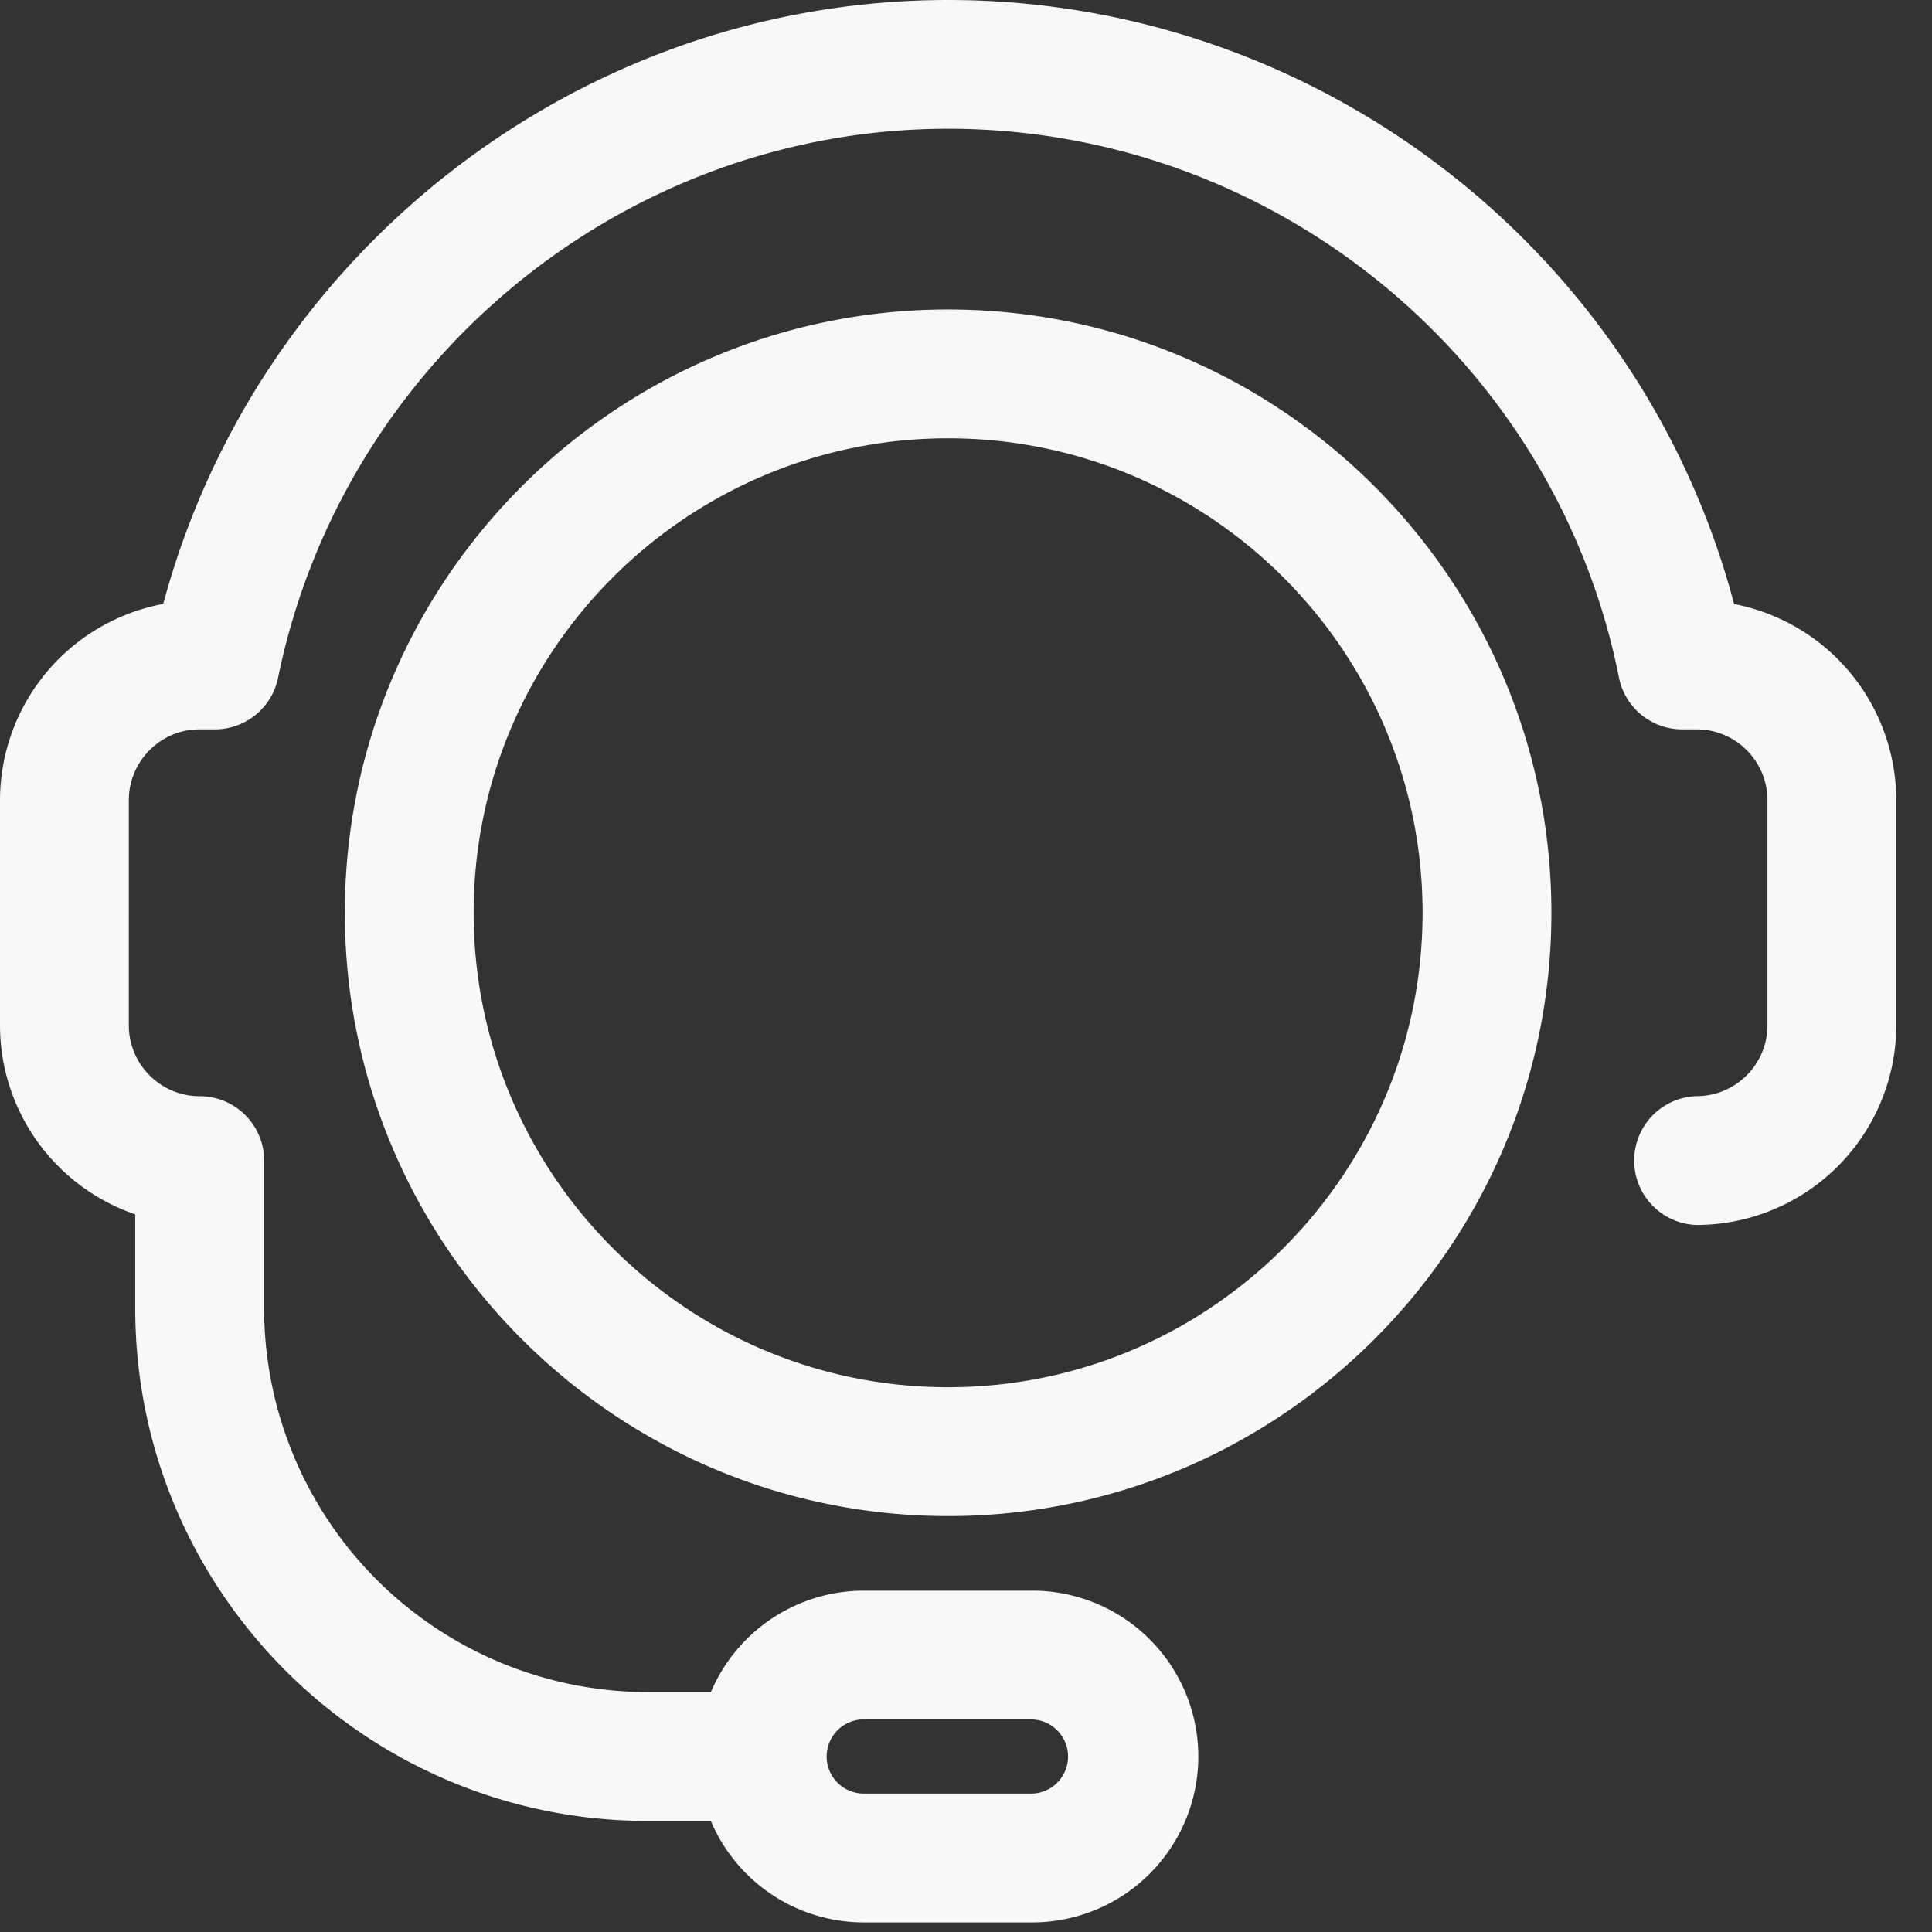
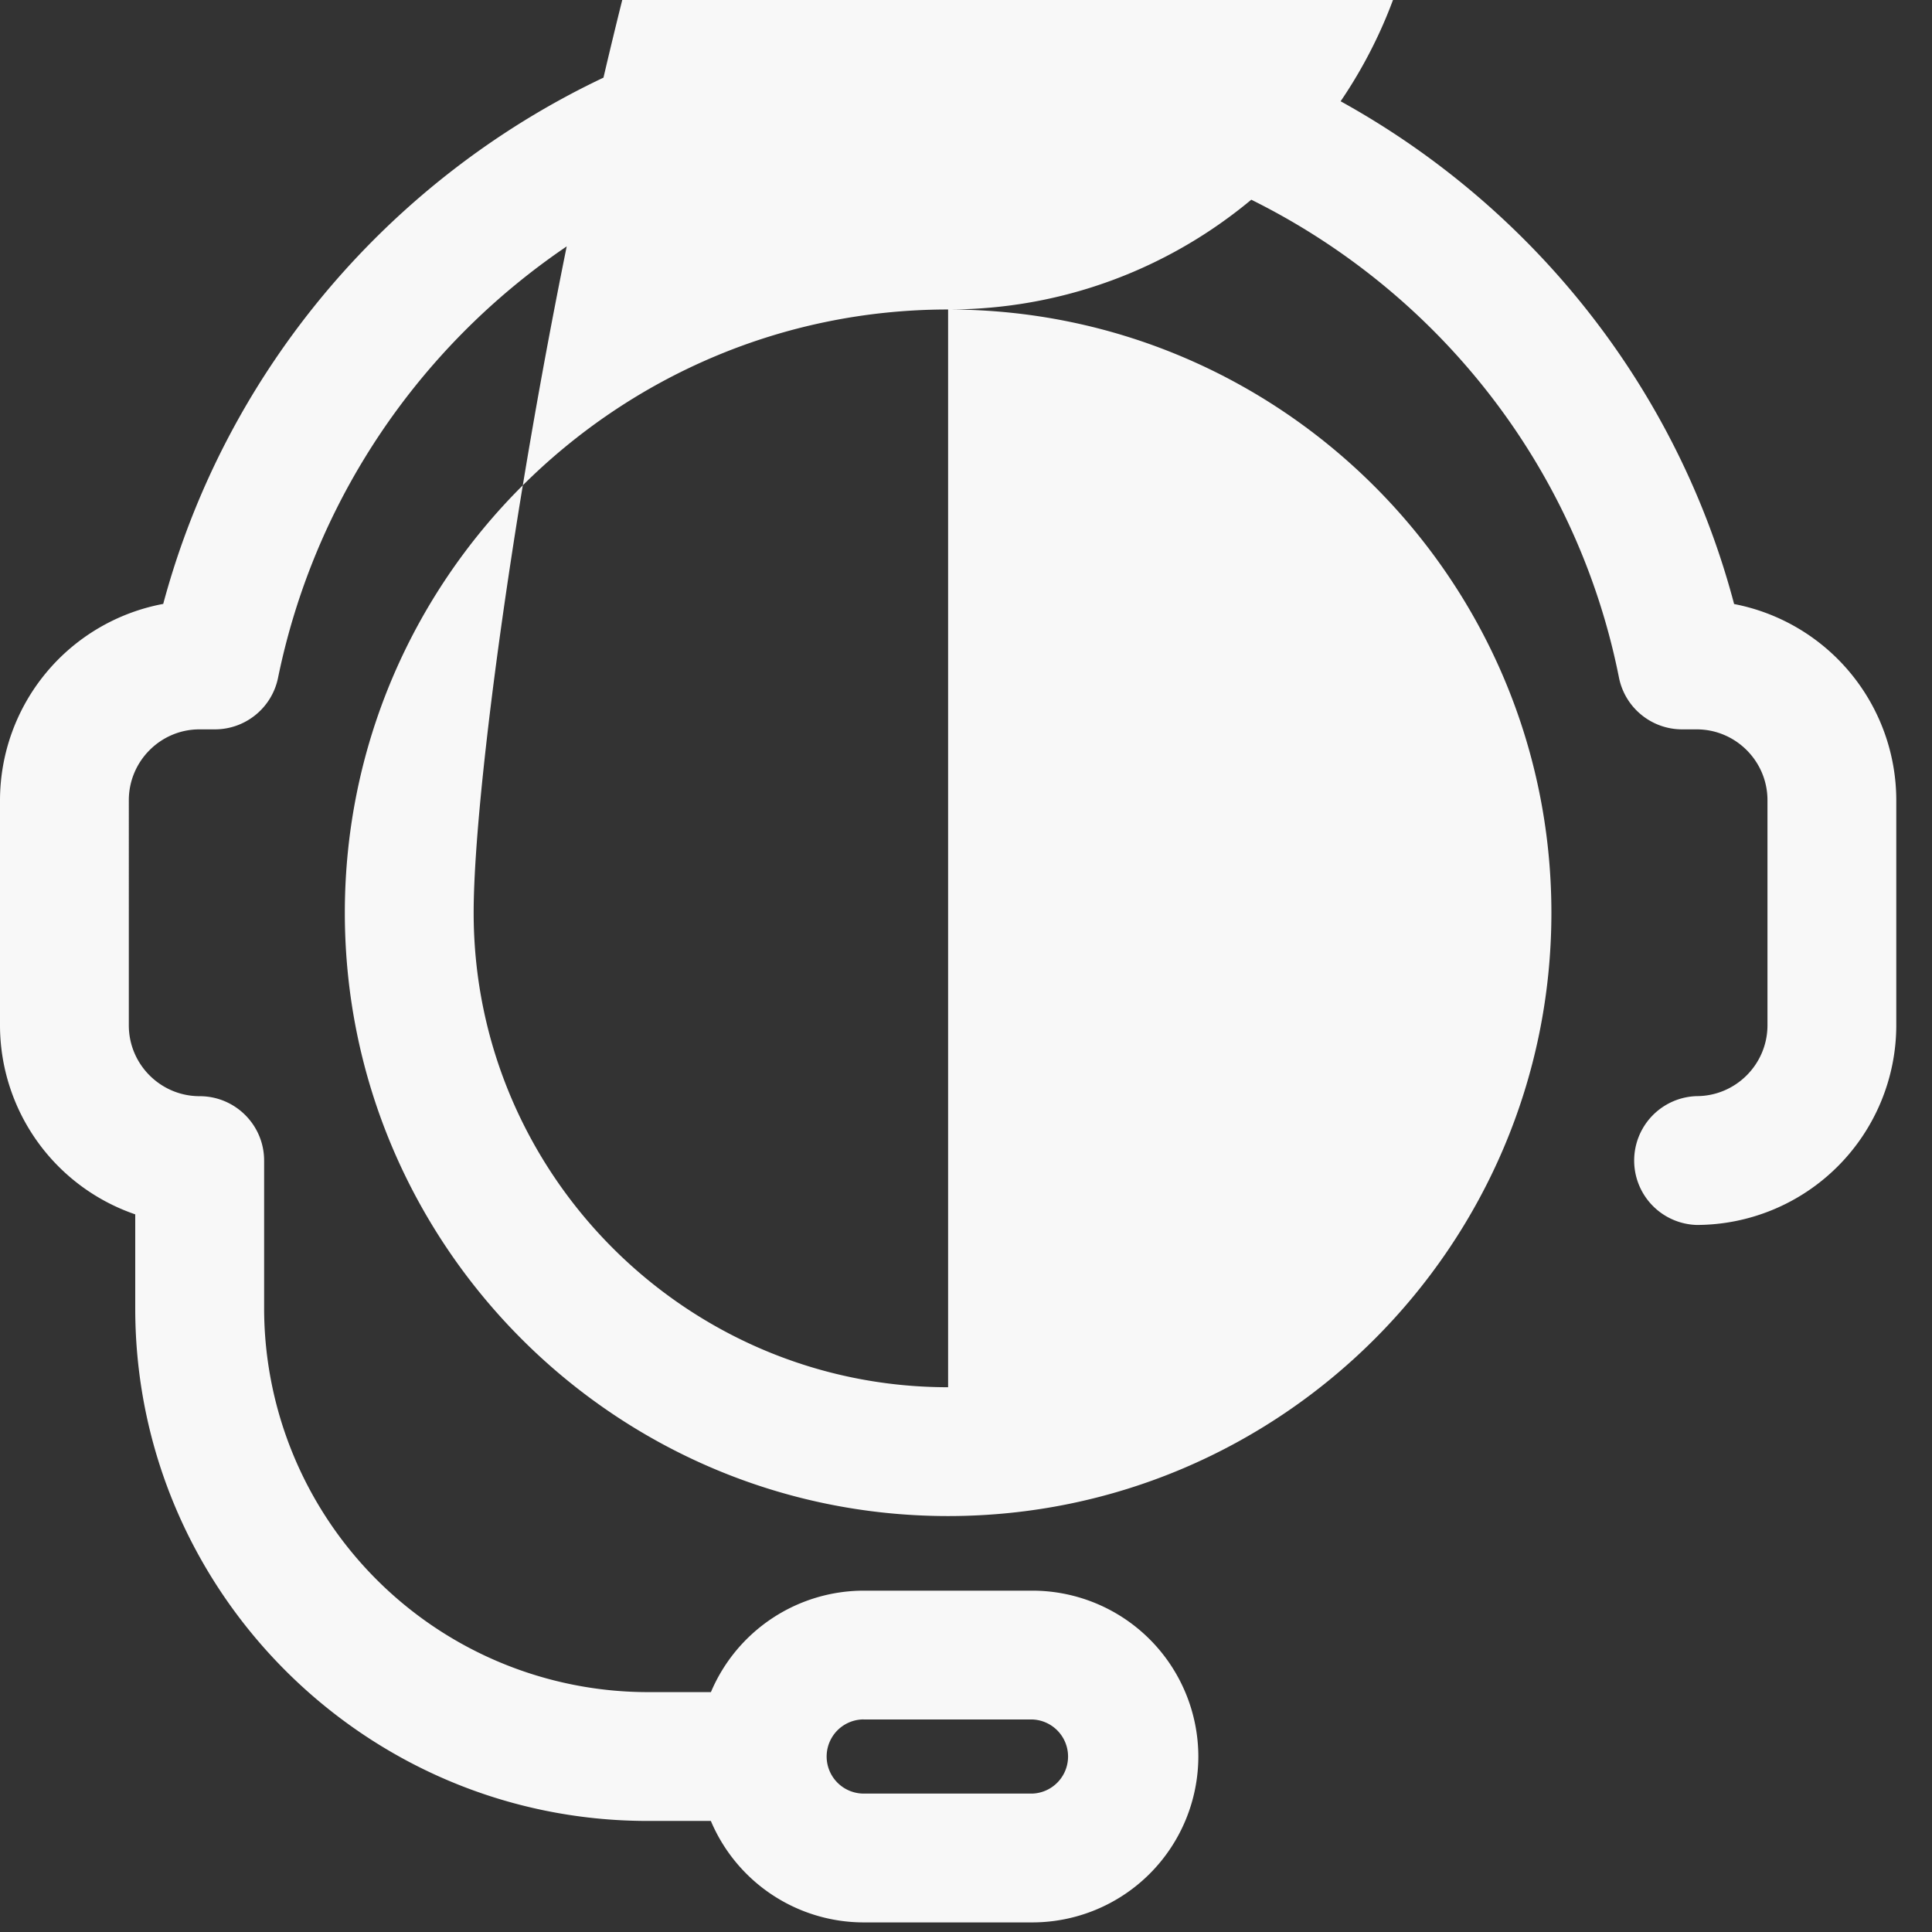
<svg xmlns="http://www.w3.org/2000/svg" width="31" height="31" viewBox="0 0 31 31">
  <rect x="0" y="0" width="31" height="31" fill="#333333" stroke="none" />
-   <path fill="#F8F8F8" fill-rule="nonzero" d="M27.825 9.693C26.33 4.031 21.148 0 15.214 0 9.316 0 4.14 4.03 2.619 9.69A3.21 3.21 0 0 0 0 12.841v3.61a3.21 3.21 0 0 0 2.17 3.034v1.51c0 4.534 3.69 8.223 8.224 8.223h1.012a2.665 2.665 0 0 0 2.453 1.628h2.708a2.665 2.665 0 0 0 2.661-2.661 2.665 2.665 0 0 0-2.661-2.662h-2.708a2.665 2.665 0 0 0-2.452 1.628h-1.013a6.163 6.163 0 0 1-6.156-6.156v-2.373c0-.57-.463-1.033-1.034-1.033-.627 0-1.137-.51-1.137-1.137V12.84c0-.627.51-1.137 1.133-1.137h.248c.49 0 .914-.344 1.013-.826 1.045-5.105 5.567-8.811 10.753-8.811 5.22 0 9.746 3.703 10.763 8.805.096.483.52.832 1.014.832h.232c.627 0 1.137.51 1.137 1.137v3.61c0 .628-.51 1.138-1.137 1.138a1.034 1.034 0 0 0 0 2.067 3.208 3.208 0 0 0 3.204-3.204V12.84a3.21 3.21 0 0 0-2.602-3.148zM13.859 27.59h2.708a.595.595 0 0 1 0 1.189h-2.708a.595.595 0 0 1 0-1.19zm1.354-22.624c5.338 0 9.68 4.342 9.68 9.68 0 5.337-4.342 9.68-9.68 9.68-5.337 0-9.68-4.343-9.68-9.68 0-5.338 4.343-9.68 9.68-9.68zm0 17.293c4.198 0 7.613-3.416 7.613-7.614 0-4.197-3.415-7.612-7.613-7.612S7.6 10.448 7.6 14.645c0 4.198 3.415 7.614 7.613 7.614z" />
+   <path fill="#F8F8F8" fill-rule="nonzero" d="M27.825 9.693C26.33 4.031 21.148 0 15.214 0 9.316 0 4.14 4.03 2.619 9.69A3.21 3.21 0 0 0 0 12.841v3.61a3.21 3.21 0 0 0 2.17 3.034v1.51c0 4.534 3.69 8.223 8.224 8.223h1.012a2.665 2.665 0 0 0 2.453 1.628h2.708a2.665 2.665 0 0 0 2.661-2.661 2.665 2.665 0 0 0-2.661-2.662h-2.708a2.665 2.665 0 0 0-2.452 1.628h-1.013a6.163 6.163 0 0 1-6.156-6.156v-2.373c0-.57-.463-1.033-1.034-1.033-.627 0-1.137-.51-1.137-1.137V12.84c0-.627.51-1.137 1.133-1.137h.248c.49 0 .914-.344 1.013-.826 1.045-5.105 5.567-8.811 10.753-8.811 5.22 0 9.746 3.703 10.763 8.805.096.483.52.832 1.014.832h.232c.627 0 1.137.51 1.137 1.137v3.61c0 .628-.51 1.138-1.137 1.138a1.034 1.034 0 0 0 0 2.067 3.208 3.208 0 0 0 3.204-3.204V12.84a3.21 3.21 0 0 0-2.602-3.148zM13.859 27.59h2.708a.595.595 0 0 1 0 1.189h-2.708a.595.595 0 0 1 0-1.19zm1.354-22.624c5.338 0 9.68 4.342 9.68 9.68 0 5.337-4.342 9.68-9.68 9.68-5.337 0-9.68-4.343-9.68-9.68 0-5.338 4.343-9.68 9.68-9.68zc4.198 0 7.613-3.416 7.613-7.614 0-4.197-3.415-7.612-7.613-7.612S7.6 10.448 7.6 14.645c0 4.198 3.415 7.614 7.613 7.614z" />
</svg>